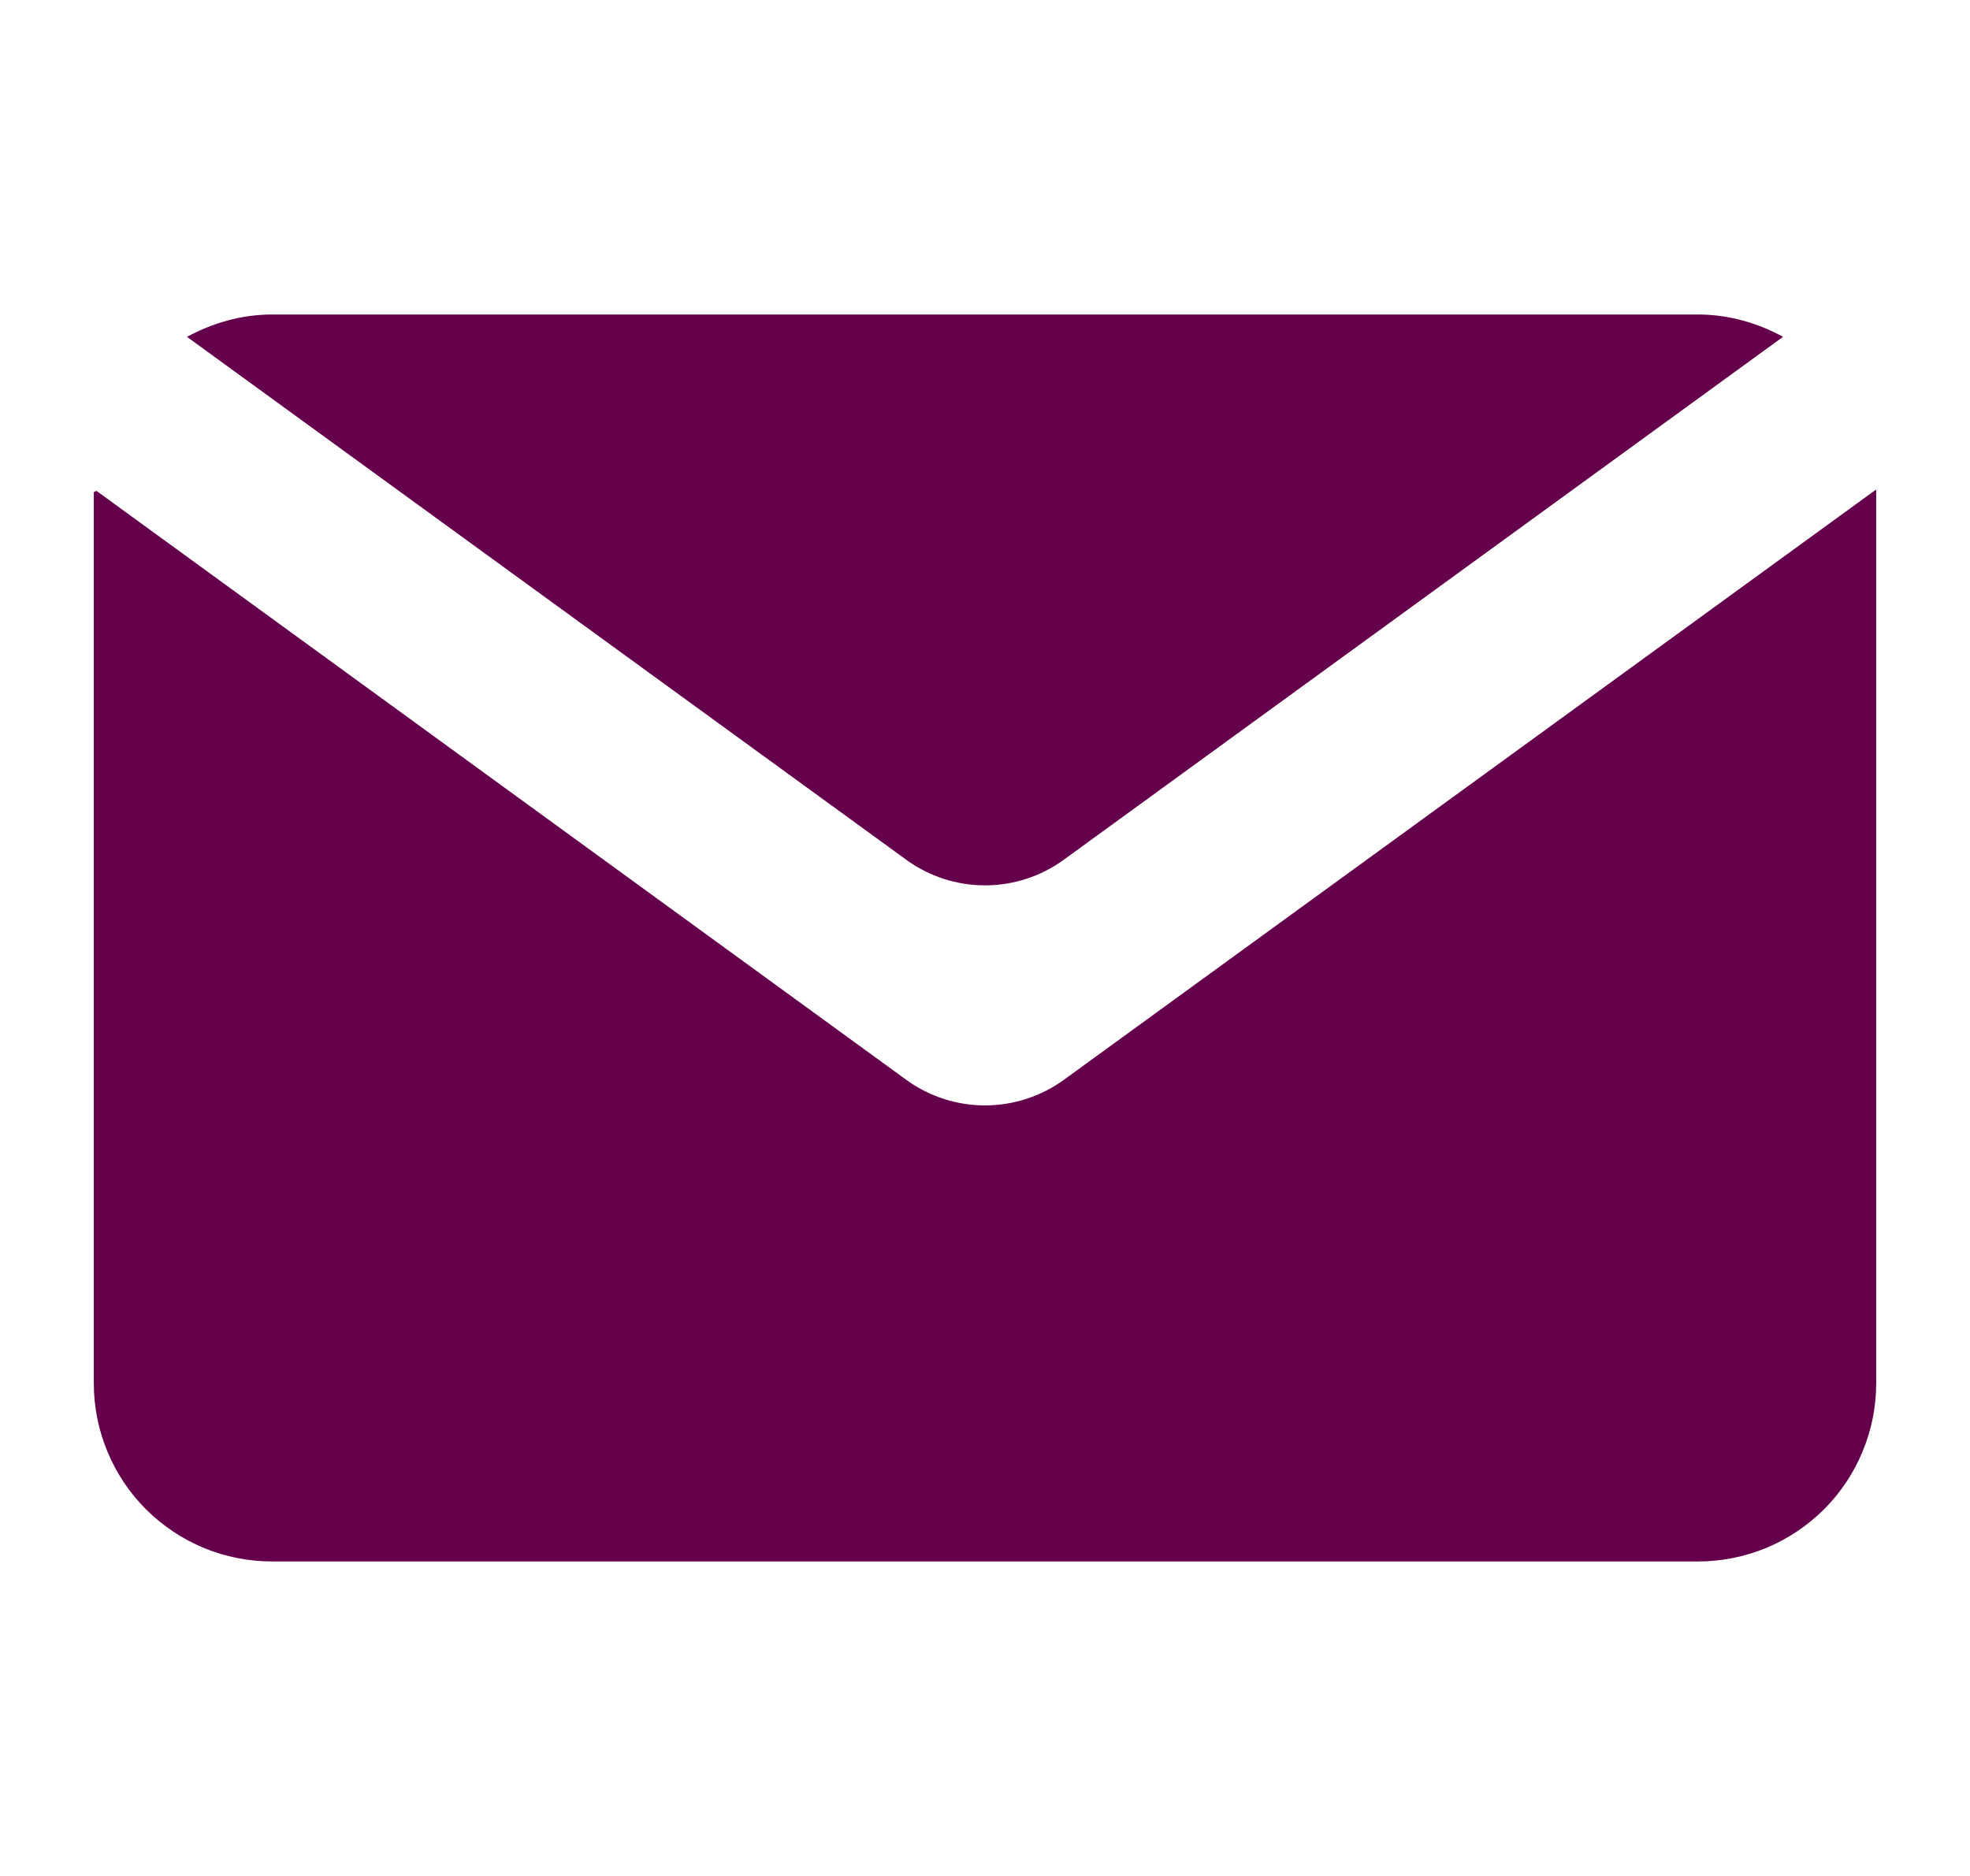
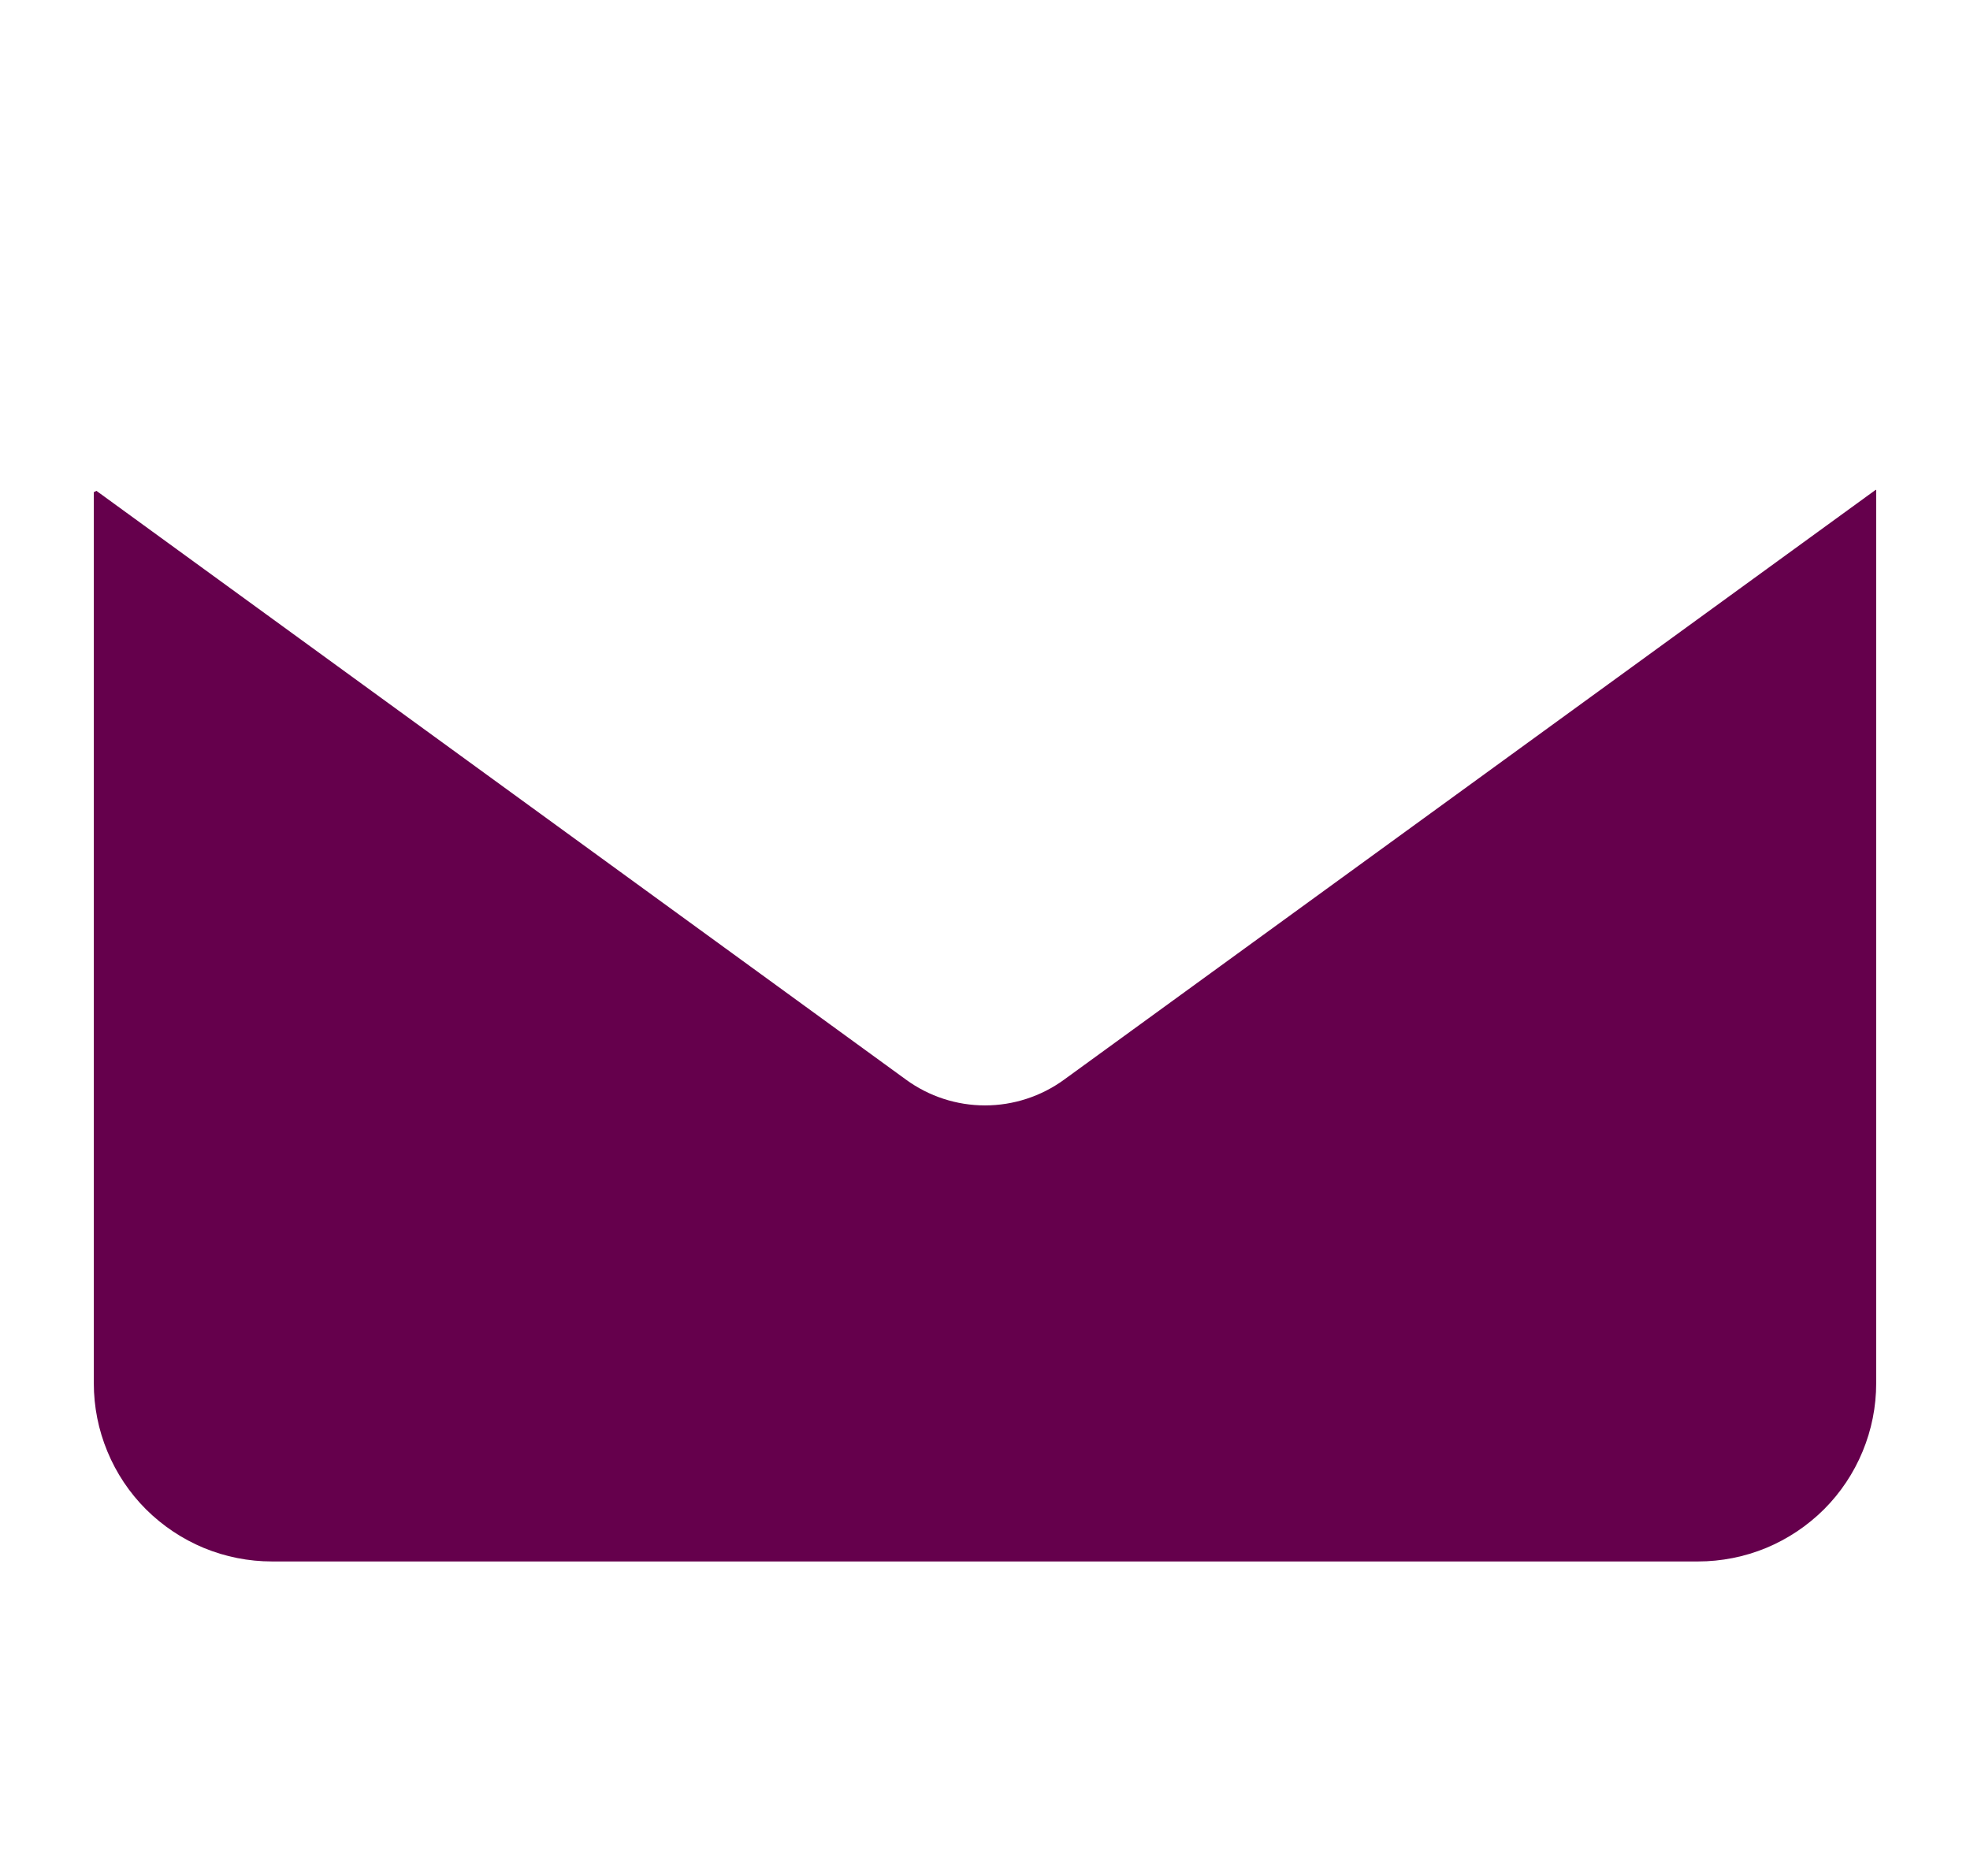
<svg xmlns="http://www.w3.org/2000/svg" width="21" height="20" viewBox="0 0 21 20" fill="none">
  <path d="M9.659 11.511L1.028 5.233L1 5.247V14.747C1 14.997 1.049 15.244 1.145 15.475C1.24 15.705 1.38 15.915 1.556 16.091C1.733 16.267 1.942 16.407 2.173 16.503C2.403 16.598 2.65 16.647 2.9 16.647H18.1C18.349 16.647 18.597 16.598 18.827 16.503C19.058 16.407 19.267 16.267 19.444 16.091C19.62 15.915 19.76 15.705 19.855 15.475C19.951 15.244 20 14.997 20 14.747V5.225L19.995 5.222L11.341 11.512C11.097 11.689 10.802 11.785 10.5 11.785C10.198 11.785 9.903 11.689 9.659 11.511Z" fill="#65004C" />
-   <path d="M11.341 9.165L19.007 3.591C18.738 3.444 18.429 3.353 18.1 3.353H2.9C2.571 3.353 2.267 3.444 1.993 3.591L9.659 9.165C9.903 9.343 10.198 9.439 10.5 9.439C10.802 9.439 11.097 9.343 11.341 9.165Z" fill="#65004C" />
</svg>